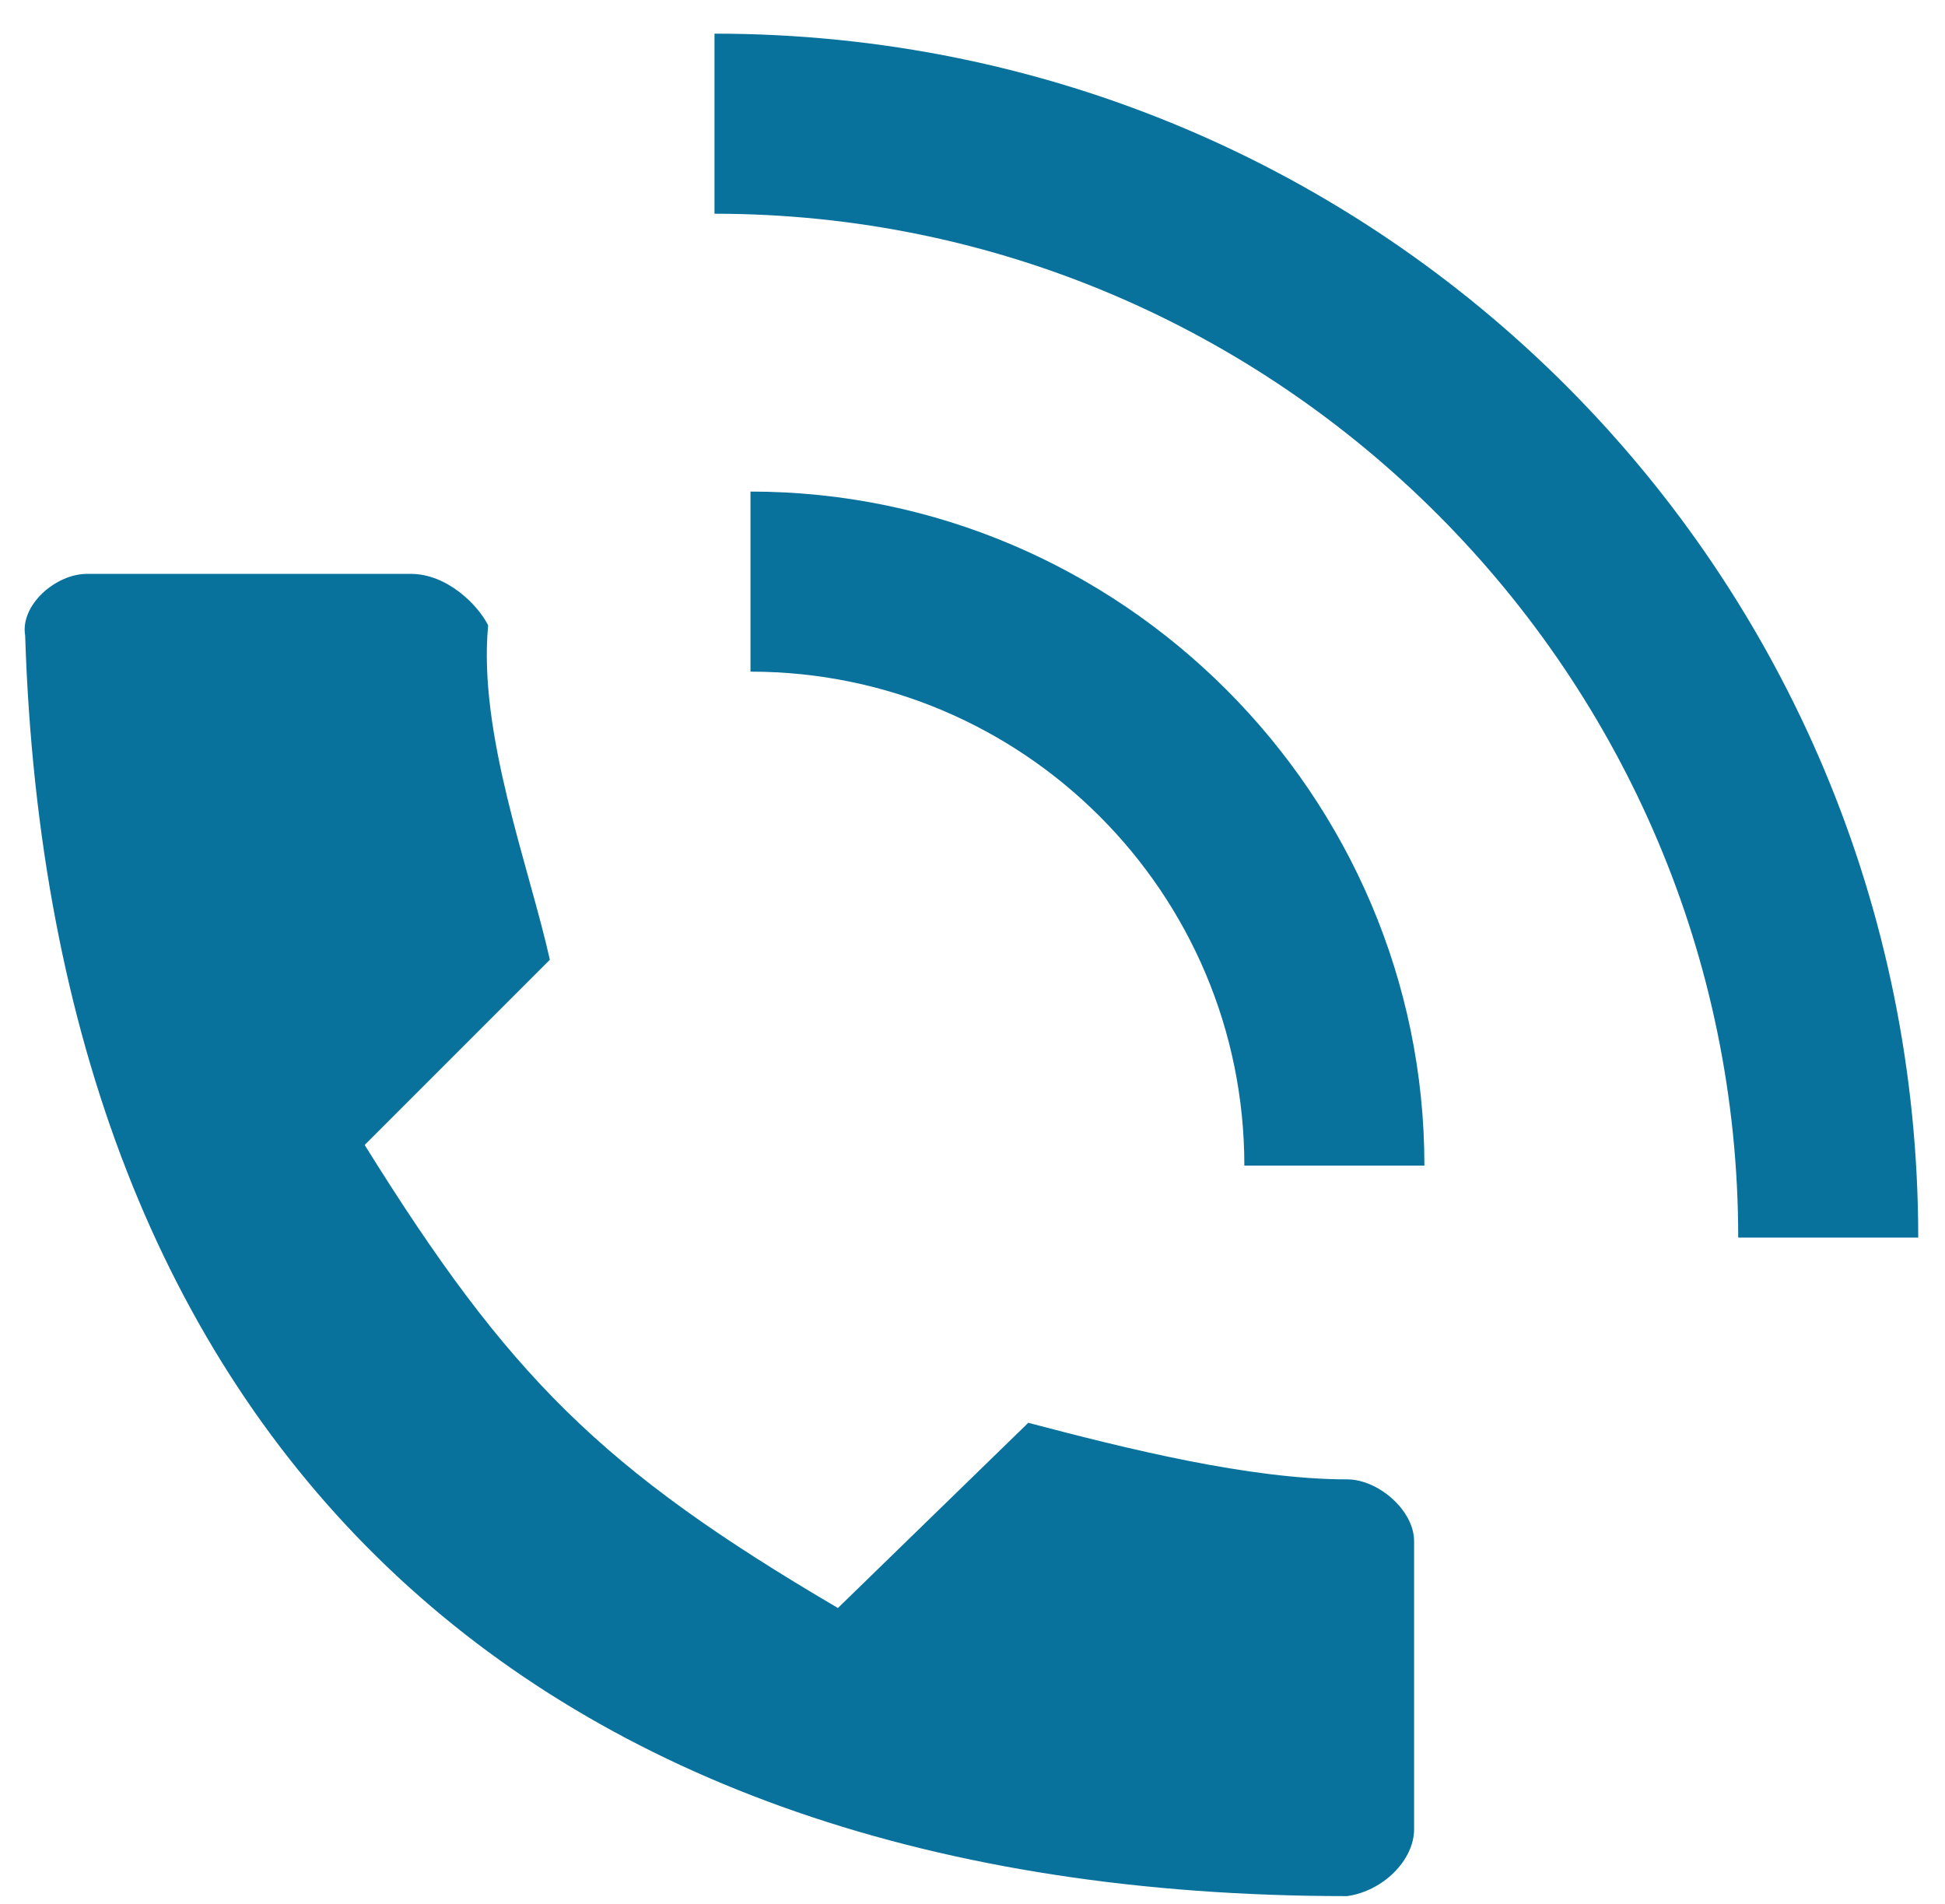
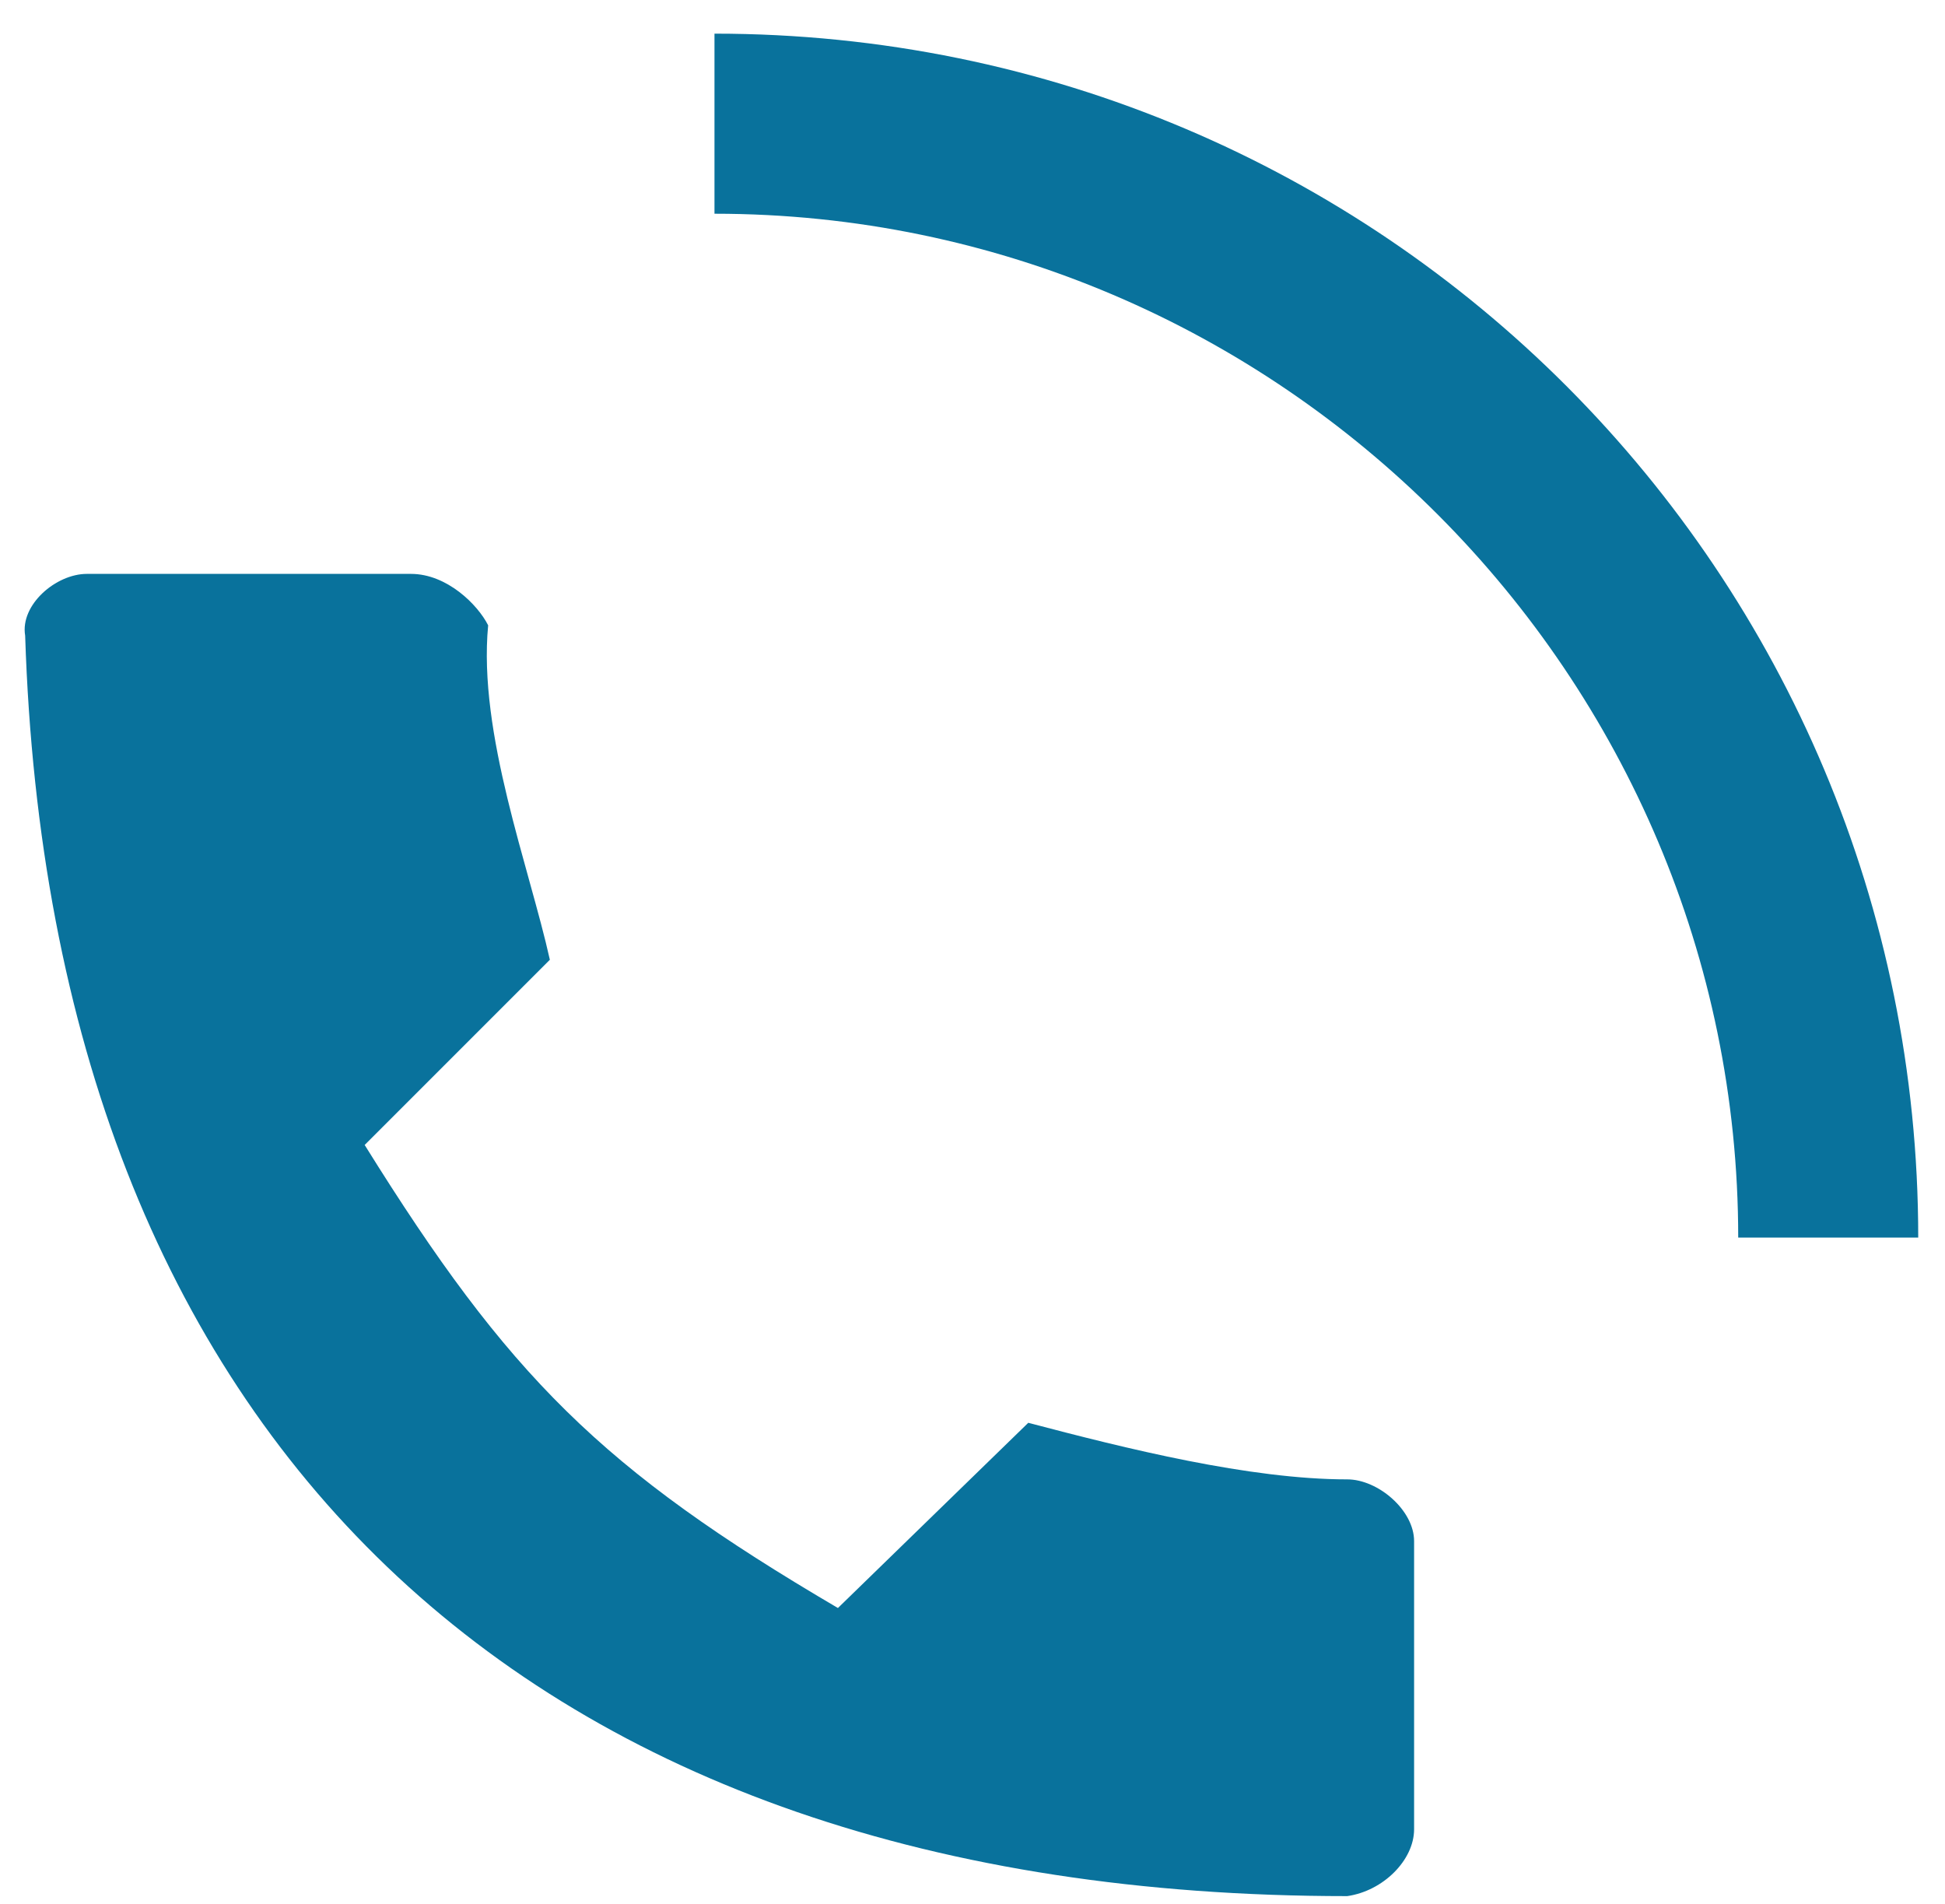
<svg xmlns="http://www.w3.org/2000/svg" width="47" height="46" viewBox="0 0 47 46" fill="none">
-   <path d="M34.42 28.162H30.069C30.069 21.573 24.724 16.228 18.135 16.228V11.877C27.086 11.877 34.42 19.211 34.42 28.162Z" fill="#09729C" />
  <path d="M46.353 29.902H42.003C42.003 16.352 30.939 5.164 17.265 5.164V0.813C33.425 0.813 46.353 13.866 46.353 29.902Z" fill="#09729C" />
-   <path d="M8.812 27.664C12.293 33.258 14.53 35.496 20.248 38.852L24.848 34.377C27.21 34.999 30.193 35.744 32.555 35.744C33.301 35.744 34.171 36.49 34.171 37.236V44.197C34.171 44.943 33.425 45.689 32.555 45.813C12.666 45.813 1.229 34.75 0.608 15.358C0.483 14.612 1.353 13.866 2.099 13.866H9.931C10.801 13.866 11.547 14.612 11.796 15.109C11.547 17.72 12.79 20.952 13.287 23.189L8.812 27.664Z" fill="#09729C" />
+   <path d="M8.812 27.664C12.293 33.258 14.53 35.496 20.248 38.852L24.848 34.377C27.21 34.999 30.193 35.744 32.555 35.744C33.301 35.744 34.171 36.49 34.171 37.236V44.197C34.171 44.943 33.425 45.689 32.555 45.813C12.666 45.813 1.229 34.75 0.608 15.358C0.483 14.612 1.353 13.866 2.099 13.866H9.931C10.801 13.866 11.547 14.612 11.796 15.109C11.547 17.72 12.79 20.952 13.287 23.189Z" fill="#09729C" />
</svg>